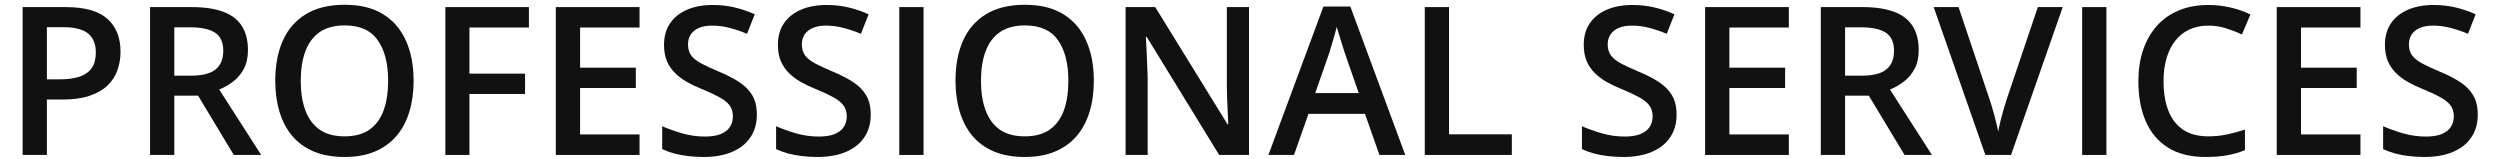
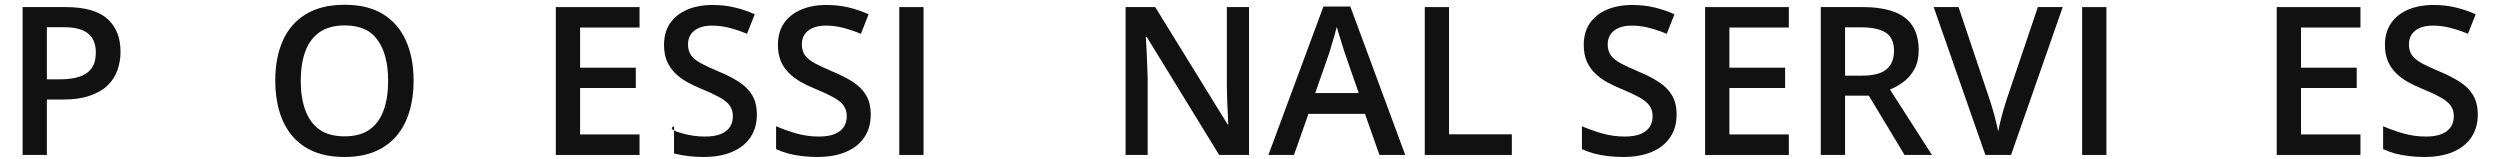
<svg xmlns="http://www.w3.org/2000/svg" width="110" height="7" viewBox="0 0 110 7" fill="none">
  <path d="M2.887 0.312C3.726 0.312 4.339 0.484 4.725 0.829C5.11 1.173 5.303 1.655 5.303 2.275C5.303 2.557 5.259 2.825 5.17 3.08C5.083 3.332 4.941 3.556 4.742 3.752C4.544 3.945 4.281 4.098 3.955 4.21C3.631 4.323 3.232 4.38 2.758 4.38H2.063V6.818H0.995V0.312H2.887ZM2.816 1.198H2.063V3.49H2.646C2.982 3.49 3.266 3.451 3.501 3.374C3.735 3.294 3.913 3.168 4.035 2.996C4.156 2.824 4.217 2.597 4.217 2.315C4.217 1.938 4.103 1.658 3.875 1.474C3.649 1.29 3.296 1.198 2.816 1.198Z" fill="#111111" />
-   <path d="M8.431 0.312C8.992 0.312 9.455 0.381 9.82 0.517C10.188 0.654 10.46 0.861 10.639 1.14C10.819 1.419 10.91 1.774 10.91 2.204C10.91 2.524 10.851 2.797 10.732 3.022C10.613 3.248 10.457 3.435 10.265 3.583C10.072 3.731 9.866 3.85 9.646 3.939L11.493 6.818H10.287L8.716 4.21H7.67V6.818H6.602V0.312H8.431ZM8.36 1.202H7.67V3.329H8.409C8.905 3.329 9.264 3.237 9.486 3.054C9.711 2.87 9.824 2.598 9.824 2.239C9.824 1.863 9.704 1.595 9.464 1.438C9.226 1.281 8.859 1.202 8.36 1.202Z" fill="#111111" />
  <path d="M18.199 3.556C18.199 4.058 18.135 4.515 18.008 4.927C17.883 5.336 17.695 5.689 17.442 5.986C17.19 6.28 16.874 6.507 16.495 6.667C16.115 6.827 15.67 6.907 15.16 6.907C14.64 6.907 14.19 6.827 13.807 6.667C13.427 6.507 13.111 6.278 12.859 5.982C12.61 5.685 12.423 5.33 12.298 4.918C12.174 4.506 12.111 4.049 12.111 3.547C12.111 2.877 12.221 2.293 12.441 1.794C12.663 1.293 13 0.904 13.451 0.628C13.905 0.349 14.477 0.21 15.168 0.21C15.845 0.21 16.407 0.348 16.855 0.624C17.303 0.9 17.638 1.288 17.861 1.79C18.086 2.288 18.199 2.877 18.199 3.556ZM13.233 3.556C13.233 4.058 13.301 4.492 13.438 4.86C13.574 5.225 13.783 5.507 14.065 5.706C14.35 5.902 14.715 5.999 15.16 5.999C15.608 5.999 15.973 5.902 16.254 5.706C16.536 5.507 16.744 5.225 16.877 4.86C17.011 4.492 17.078 4.058 17.078 3.556C17.078 2.794 16.925 2.198 16.619 1.768C16.317 1.334 15.833 1.118 15.168 1.118C14.723 1.118 14.357 1.216 14.069 1.411C13.785 1.607 13.574 1.888 13.438 2.253C13.301 2.615 13.233 3.049 13.233 3.556Z" fill="#111111" />
-   <path d="M20.655 6.818H19.596V0.312H23.272V1.211H20.655V3.24H23.103V4.135H20.655V6.818Z" fill="#111111" />
  <path d="M28.14 6.818H24.456V0.312H28.14V1.211H25.524V2.978H27.976V3.872H25.524V5.915H28.14V6.818Z" fill="#111111" />
-   <path d="M33.302 5.047C33.302 5.433 33.207 5.765 33.017 6.044C32.83 6.323 32.56 6.536 32.207 6.685C31.857 6.833 31.439 6.907 30.953 6.907C30.715 6.907 30.488 6.894 30.272 6.867C30.055 6.84 29.85 6.802 29.657 6.752C29.468 6.698 29.294 6.634 29.137 6.56V5.554C29.401 5.67 29.696 5.775 30.022 5.87C30.349 5.962 30.681 6.008 31.019 6.008C31.295 6.008 31.524 5.973 31.704 5.902C31.889 5.827 32.025 5.723 32.114 5.59C32.203 5.454 32.247 5.295 32.247 5.114C32.247 4.921 32.196 4.758 32.092 4.624C31.988 4.491 31.831 4.369 31.62 4.26C31.412 4.147 31.151 4.027 30.837 3.899C30.623 3.813 30.419 3.715 30.223 3.605C30.03 3.496 29.858 3.366 29.706 3.218C29.555 3.07 29.435 2.895 29.346 2.693C29.26 2.488 29.217 2.248 29.217 1.972C29.217 1.604 29.305 1.29 29.48 1.029C29.657 0.768 29.907 0.568 30.227 0.428C30.55 0.289 30.927 0.219 31.357 0.219C31.699 0.219 32.019 0.255 32.319 0.326C32.621 0.397 32.918 0.498 33.209 0.628L32.87 1.487C32.603 1.377 32.344 1.29 32.092 1.225C31.843 1.159 31.587 1.127 31.326 1.127C31.101 1.127 30.91 1.161 30.752 1.229C30.595 1.297 30.475 1.394 30.392 1.518C30.312 1.64 30.272 1.785 30.272 1.954C30.272 2.144 30.318 2.304 30.41 2.435C30.505 2.563 30.65 2.68 30.846 2.787C31.044 2.893 31.3 3.012 31.611 3.143C31.97 3.291 32.274 3.447 32.523 3.61C32.776 3.773 32.968 3.969 33.102 4.197C33.235 4.423 33.302 4.706 33.302 5.047Z" fill="#111111" />
+   <path d="M33.302 5.047C33.302 5.433 33.207 5.765 33.017 6.044C32.83 6.323 32.56 6.536 32.207 6.685C31.857 6.833 31.439 6.907 30.953 6.907C30.715 6.907 30.488 6.894 30.272 6.867C30.055 6.84 29.85 6.802 29.657 6.752V5.554C29.401 5.67 29.696 5.775 30.022 5.87C30.349 5.962 30.681 6.008 31.019 6.008C31.295 6.008 31.524 5.973 31.704 5.902C31.889 5.827 32.025 5.723 32.114 5.59C32.203 5.454 32.247 5.295 32.247 5.114C32.247 4.921 32.196 4.758 32.092 4.624C31.988 4.491 31.831 4.369 31.62 4.26C31.412 4.147 31.151 4.027 30.837 3.899C30.623 3.813 30.419 3.715 30.223 3.605C30.03 3.496 29.858 3.366 29.706 3.218C29.555 3.07 29.435 2.895 29.346 2.693C29.26 2.488 29.217 2.248 29.217 1.972C29.217 1.604 29.305 1.29 29.48 1.029C29.657 0.768 29.907 0.568 30.227 0.428C30.55 0.289 30.927 0.219 31.357 0.219C31.699 0.219 32.019 0.255 32.319 0.326C32.621 0.397 32.918 0.498 33.209 0.628L32.87 1.487C32.603 1.377 32.344 1.29 32.092 1.225C31.843 1.159 31.587 1.127 31.326 1.127C31.101 1.127 30.91 1.161 30.752 1.229C30.595 1.297 30.475 1.394 30.392 1.518C30.312 1.64 30.272 1.785 30.272 1.954C30.272 2.144 30.318 2.304 30.41 2.435C30.505 2.563 30.65 2.68 30.846 2.787C31.044 2.893 31.3 3.012 31.611 3.143C31.97 3.291 32.274 3.447 32.523 3.61C32.776 3.773 32.968 3.969 33.102 4.197C33.235 4.423 33.302 4.706 33.302 5.047Z" fill="#111111" />
  <path d="M38.313 5.047C38.313 5.433 38.218 5.765 38.028 6.044C37.841 6.323 37.571 6.536 37.218 6.685C36.868 6.833 36.45 6.907 35.963 6.907C35.726 6.907 35.499 6.894 35.282 6.867C35.066 6.84 34.861 6.802 34.668 6.752C34.478 6.698 34.305 6.634 34.148 6.56V5.554C34.412 5.67 34.707 5.775 35.033 5.87C35.359 5.962 35.692 6.008 36.03 6.008C36.306 6.008 36.534 5.973 36.715 5.902C36.899 5.827 37.036 5.723 37.124 5.59C37.214 5.454 37.258 5.295 37.258 5.114C37.258 4.921 37.206 4.758 37.102 4.624C36.998 4.491 36.841 4.369 36.631 4.26C36.423 4.147 36.162 4.027 35.847 3.899C35.634 3.813 35.429 3.715 35.233 3.605C35.041 3.496 34.868 3.366 34.717 3.218C34.566 3.07 34.446 2.895 34.357 2.693C34.271 2.488 34.228 2.248 34.228 1.972C34.228 1.604 34.315 1.29 34.49 1.029C34.668 0.768 34.917 0.568 35.238 0.428C35.561 0.289 35.938 0.219 36.368 0.219C36.709 0.219 37.03 0.255 37.329 0.326C37.632 0.397 37.928 0.498 38.219 0.628L37.881 1.487C37.614 1.377 37.355 1.29 37.102 1.225C36.853 1.159 36.598 1.127 36.337 1.127C36.111 1.127 35.92 1.161 35.763 1.229C35.606 1.297 35.486 1.394 35.402 1.518C35.322 1.64 35.282 1.785 35.282 1.954C35.282 2.144 35.328 2.304 35.42 2.435C35.515 2.563 35.66 2.68 35.856 2.787C36.055 2.893 36.31 3.012 36.622 3.143C36.981 3.291 37.285 3.447 37.534 3.61C37.786 3.773 37.979 3.969 38.112 4.197C38.246 4.423 38.313 4.706 38.313 5.047Z" fill="#111111" />
  <path d="M39.568 6.818V0.312H40.636V6.818H39.568Z" fill="#111111" />
-   <path d="M48.129 3.556C48.129 4.058 48.066 4.515 47.938 4.927C47.813 5.336 47.625 5.689 47.373 5.986C47.121 6.28 46.805 6.507 46.425 6.667C46.045 6.827 45.6 6.907 45.09 6.907C44.571 6.907 44.12 6.827 43.737 6.667C43.357 6.507 43.041 6.278 42.789 5.982C42.54 5.685 42.353 5.33 42.229 4.918C42.104 4.506 42.042 4.049 42.042 3.547C42.042 2.877 42.151 2.293 42.371 1.794C42.593 1.293 42.93 0.904 43.381 0.628C43.835 0.349 44.408 0.21 45.099 0.21C45.775 0.21 46.337 0.348 46.785 0.624C47.233 0.9 47.569 1.288 47.791 1.79C48.017 2.288 48.129 2.877 48.129 3.556ZM43.163 3.556C43.163 4.058 43.231 4.492 43.368 4.86C43.504 5.225 43.713 5.507 43.995 5.706C44.28 5.902 44.645 5.999 45.09 5.999C45.538 5.999 45.903 5.902 46.185 5.706C46.467 5.507 46.674 5.225 46.808 4.86C46.941 4.492 47.008 4.058 47.008 3.556C47.008 2.794 46.855 2.198 46.55 1.768C46.247 1.334 45.763 1.118 45.099 1.118C44.654 1.118 44.288 1.216 44 1.411C43.715 1.607 43.504 1.888 43.368 2.253C43.231 2.615 43.163 3.049 43.163 3.556Z" fill="#111111" />
  <path d="M54.956 6.818H53.643L50.457 1.625H50.416C50.428 1.8 50.439 1.986 50.448 2.181C50.459 2.377 50.468 2.579 50.474 2.787C50.483 2.994 50.491 3.205 50.497 3.418V6.818H49.526V0.312H50.83L54.012 5.47H54.043C54.037 5.319 54.03 5.145 54.021 4.949C54.012 4.753 54.003 4.552 53.994 4.344C53.988 4.133 53.984 3.93 53.981 3.734V0.312H54.956V6.818Z" fill="#111111" />
  <path d="M60.696 6.818L60.059 5.011H57.572L56.936 6.818H55.81L58.231 0.286H59.414L61.831 6.818H60.696ZM59.784 4.095L59.165 2.315C59.141 2.238 59.107 2.13 59.063 1.99C59.018 1.848 58.974 1.704 58.929 1.558C58.885 1.41 58.848 1.285 58.818 1.185C58.788 1.306 58.751 1.443 58.707 1.594C58.665 1.742 58.624 1.882 58.582 2.012C58.544 2.143 58.514 2.244 58.493 2.315L57.87 4.095H59.784Z" fill="#111111" />
  <path d="M62.69 6.818V0.312H63.757V5.91H66.521V6.818H62.69Z" fill="#111111" />
  <path d="M73.77 5.047C73.77 5.433 73.675 5.765 73.485 6.044C73.298 6.323 73.028 6.536 72.675 6.685C72.325 6.833 71.907 6.907 71.42 6.907C71.183 6.907 70.956 6.894 70.739 6.867C70.523 6.84 70.318 6.802 70.125 6.752C69.935 6.698 69.762 6.634 69.605 6.56V5.554C69.869 5.67 70.164 5.775 70.49 5.87C70.817 5.962 71.149 6.008 71.487 6.008C71.763 6.008 71.991 5.973 72.172 5.902C72.356 5.827 72.493 5.723 72.582 5.59C72.671 5.454 72.715 5.295 72.715 5.114C72.715 4.921 72.663 4.758 72.559 4.624C72.456 4.491 72.298 4.369 72.088 4.26C71.88 4.147 71.619 4.027 71.305 3.899C71.091 3.813 70.886 3.715 70.691 3.605C70.498 3.496 70.326 3.366 70.174 3.218C70.023 3.07 69.903 2.895 69.814 2.693C69.728 2.488 69.685 2.248 69.685 1.972C69.685 1.604 69.772 1.29 69.947 1.029C70.125 0.768 70.374 0.568 70.695 0.428C71.018 0.289 71.395 0.219 71.825 0.219C72.166 0.219 72.487 0.255 72.786 0.326C73.089 0.397 73.386 0.498 73.676 0.628L73.338 1.487C73.071 1.377 72.812 1.29 72.559 1.225C72.31 1.159 72.055 1.127 71.794 1.127C71.569 1.127 71.377 1.161 71.22 1.229C71.063 1.297 70.943 1.394 70.86 1.518C70.779 1.64 70.739 1.785 70.739 1.954C70.739 2.144 70.785 2.304 70.877 2.435C70.972 2.563 71.118 2.68 71.313 2.787C71.512 2.893 71.767 3.012 72.079 3.143C72.438 3.291 72.742 3.447 72.991 3.61C73.243 3.773 73.436 3.969 73.57 4.197C73.703 4.423 73.77 4.706 73.77 5.047Z" fill="#111111" />
  <path d="M78.709 6.818H75.025V0.312H78.709V1.211H76.093V2.978H78.545V3.872H76.093V5.915H78.709V6.818Z" fill="#111111" />
  <path d="M81.944 0.312C82.505 0.312 82.968 0.381 83.333 0.517C83.701 0.654 83.974 0.861 84.151 1.14C84.332 1.419 84.423 1.774 84.423 2.204C84.423 2.524 84.364 2.797 84.245 3.022C84.126 3.248 83.971 3.435 83.778 3.583C83.585 3.731 83.379 3.85 83.159 3.939L85.006 6.818H83.8L82.229 4.21H81.183V6.818H80.115V0.312H81.944ZM81.873 1.202H81.183V3.329H81.922C82.418 3.329 82.776 3.237 82.999 3.054C83.225 2.87 83.337 2.598 83.337 2.239C83.337 1.863 83.217 1.595 82.977 1.438C82.739 1.281 82.372 1.202 81.873 1.202Z" fill="#111111" />
  <path d="M90.76 0.312L88.486 6.818H87.356L85.082 0.312H86.176L87.547 4.388C87.588 4.507 87.633 4.651 87.68 4.82C87.731 4.989 87.777 5.16 87.818 5.332C87.863 5.504 87.897 5.657 87.921 5.79C87.944 5.657 87.977 5.504 88.019 5.332C88.063 5.16 88.109 4.989 88.156 4.82C88.204 4.651 88.248 4.506 88.29 4.384L89.665 0.312H90.76Z" fill="#111111" />
  <path d="M91.614 6.818V0.312H92.682V6.818H91.614Z" fill="#111111" />
-   <path d="M97.172 1.127C96.861 1.127 96.582 1.183 96.335 1.296C96.092 1.409 95.886 1.572 95.717 1.785C95.548 1.996 95.419 2.253 95.33 2.555C95.241 2.855 95.196 3.193 95.196 3.57C95.196 4.074 95.267 4.509 95.41 4.874C95.552 5.236 95.769 5.514 96.06 5.71C96.35 5.903 96.718 5.999 97.163 5.999C97.439 5.999 97.707 5.973 97.969 5.919C98.23 5.866 98.5 5.793 98.778 5.701V6.609C98.514 6.713 98.248 6.788 97.978 6.836C97.707 6.883 97.396 6.907 97.043 6.907C96.379 6.907 95.827 6.769 95.388 6.493C94.951 6.218 94.625 5.829 94.409 5.327C94.195 4.826 94.088 4.239 94.088 3.565C94.088 3.073 94.156 2.622 94.293 2.212C94.429 1.803 94.628 1.45 94.889 1.153C95.15 0.854 95.472 0.624 95.855 0.464C96.24 0.3 96.681 0.219 97.177 0.219C97.503 0.219 97.823 0.256 98.138 0.33C98.455 0.401 98.749 0.504 99.019 0.637L98.645 1.518C98.419 1.411 98.184 1.32 97.937 1.242C97.691 1.165 97.436 1.127 97.172 1.127Z" fill="#111111" />
  <path d="M103.86 6.818H100.176V0.312H103.86V1.211H101.244V2.978H103.696V3.872H101.244V5.915H103.86V6.818Z" fill="#111111" />
  <path d="M109.022 5.047C109.022 5.433 108.927 5.765 108.737 6.044C108.551 6.323 108.281 6.536 107.928 6.685C107.578 6.833 107.159 6.907 106.673 6.907C106.435 6.907 106.208 6.894 105.992 6.867C105.775 6.84 105.571 6.802 105.378 6.752C105.188 6.698 105.014 6.634 104.857 6.56V5.554C105.121 5.67 105.416 5.775 105.743 5.87C106.069 5.962 106.401 6.008 106.739 6.008C107.015 6.008 107.244 5.973 107.425 5.902C107.609 5.827 107.745 5.723 107.834 5.59C107.923 5.454 107.968 5.295 107.968 5.114C107.968 4.921 107.916 4.758 107.812 4.624C107.708 4.491 107.551 4.369 107.34 4.26C107.133 4.147 106.871 4.027 106.557 3.899C106.343 3.813 106.139 3.715 105.943 3.605C105.75 3.496 105.578 3.366 105.427 3.218C105.275 3.07 105.155 2.895 105.066 2.693C104.98 2.488 104.937 2.248 104.937 1.972C104.937 1.604 105.025 1.29 105.2 1.029C105.378 0.768 105.627 0.568 105.947 0.428C106.271 0.289 106.647 0.219 107.078 0.219C107.419 0.219 107.739 0.255 108.039 0.326C108.341 0.397 108.638 0.498 108.929 0.628L108.591 1.487C108.324 1.377 108.064 1.29 107.812 1.225C107.563 1.159 107.308 1.127 107.046 1.127C106.821 1.127 106.63 1.161 106.472 1.229C106.315 1.297 106.195 1.394 106.112 1.518C106.032 1.64 105.992 1.785 105.992 1.954C105.992 2.144 106.038 2.304 106.13 2.435C106.225 2.563 106.37 2.68 106.566 2.787C106.765 2.893 107.02 3.012 107.331 3.143C107.69 3.291 107.994 3.447 108.244 3.61C108.496 3.773 108.689 3.969 108.822 4.197C108.956 4.423 109.022 4.706 109.022 5.047Z" fill="#111111" />
</svg>